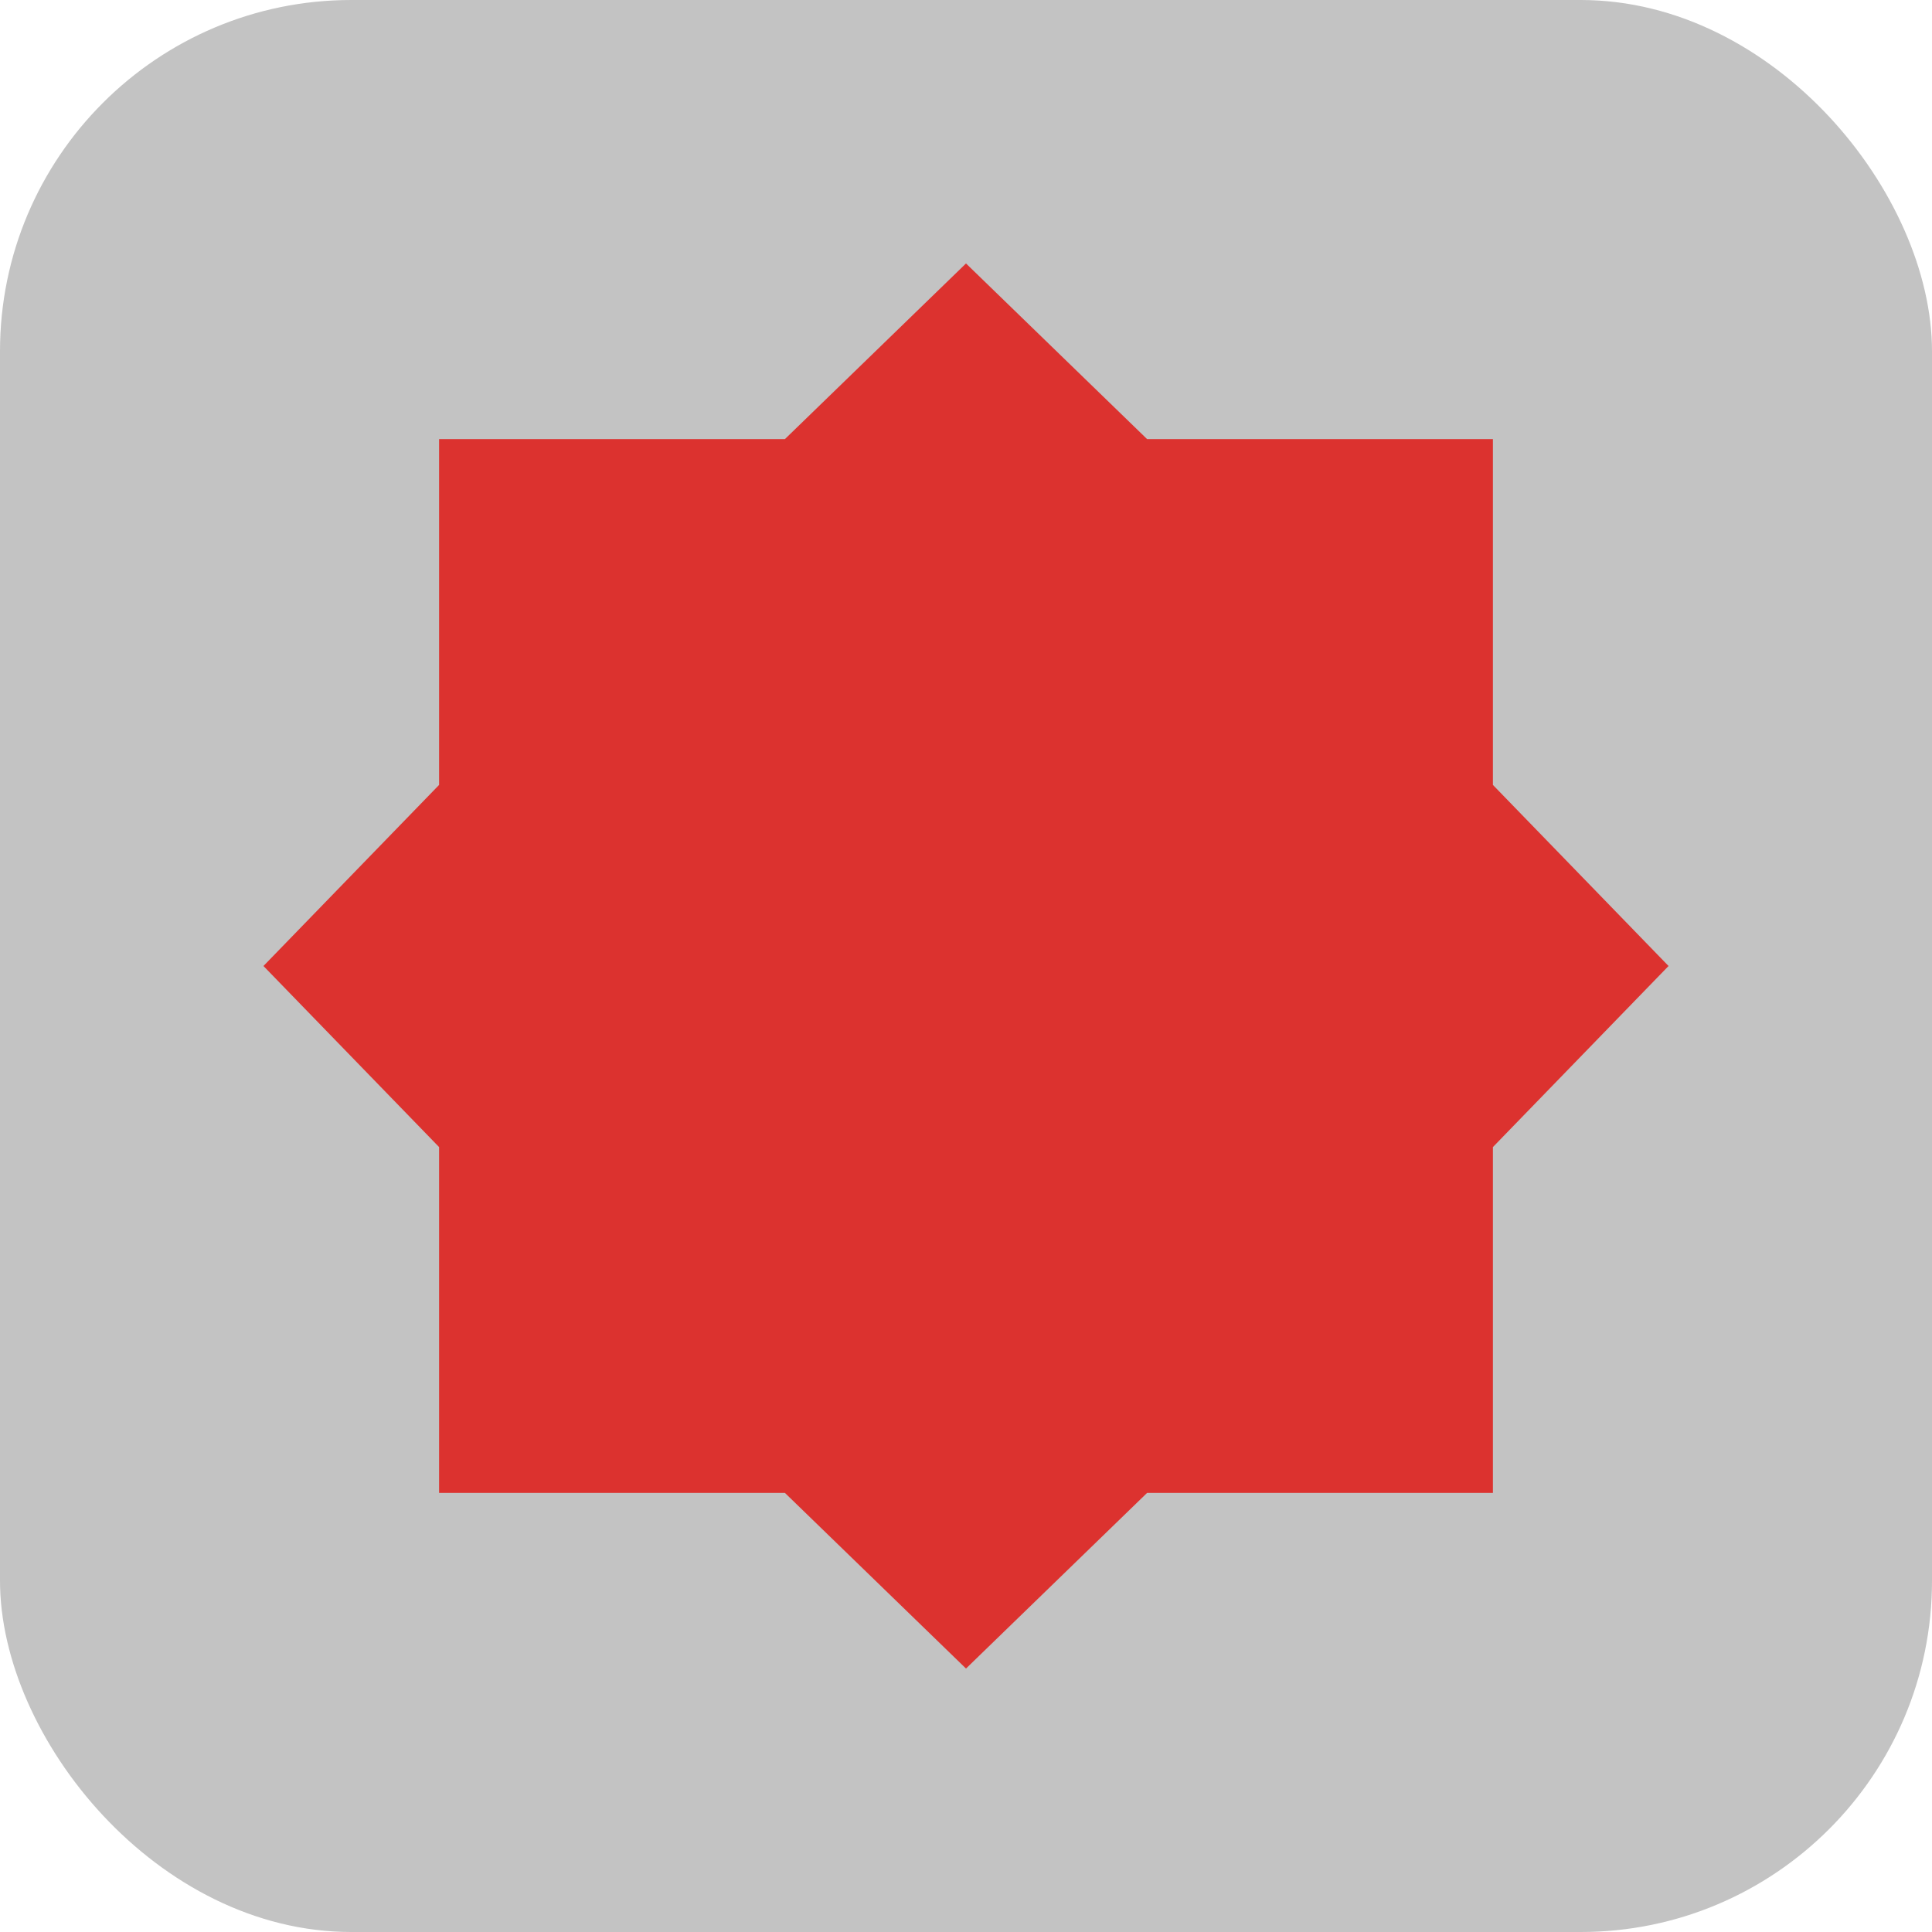
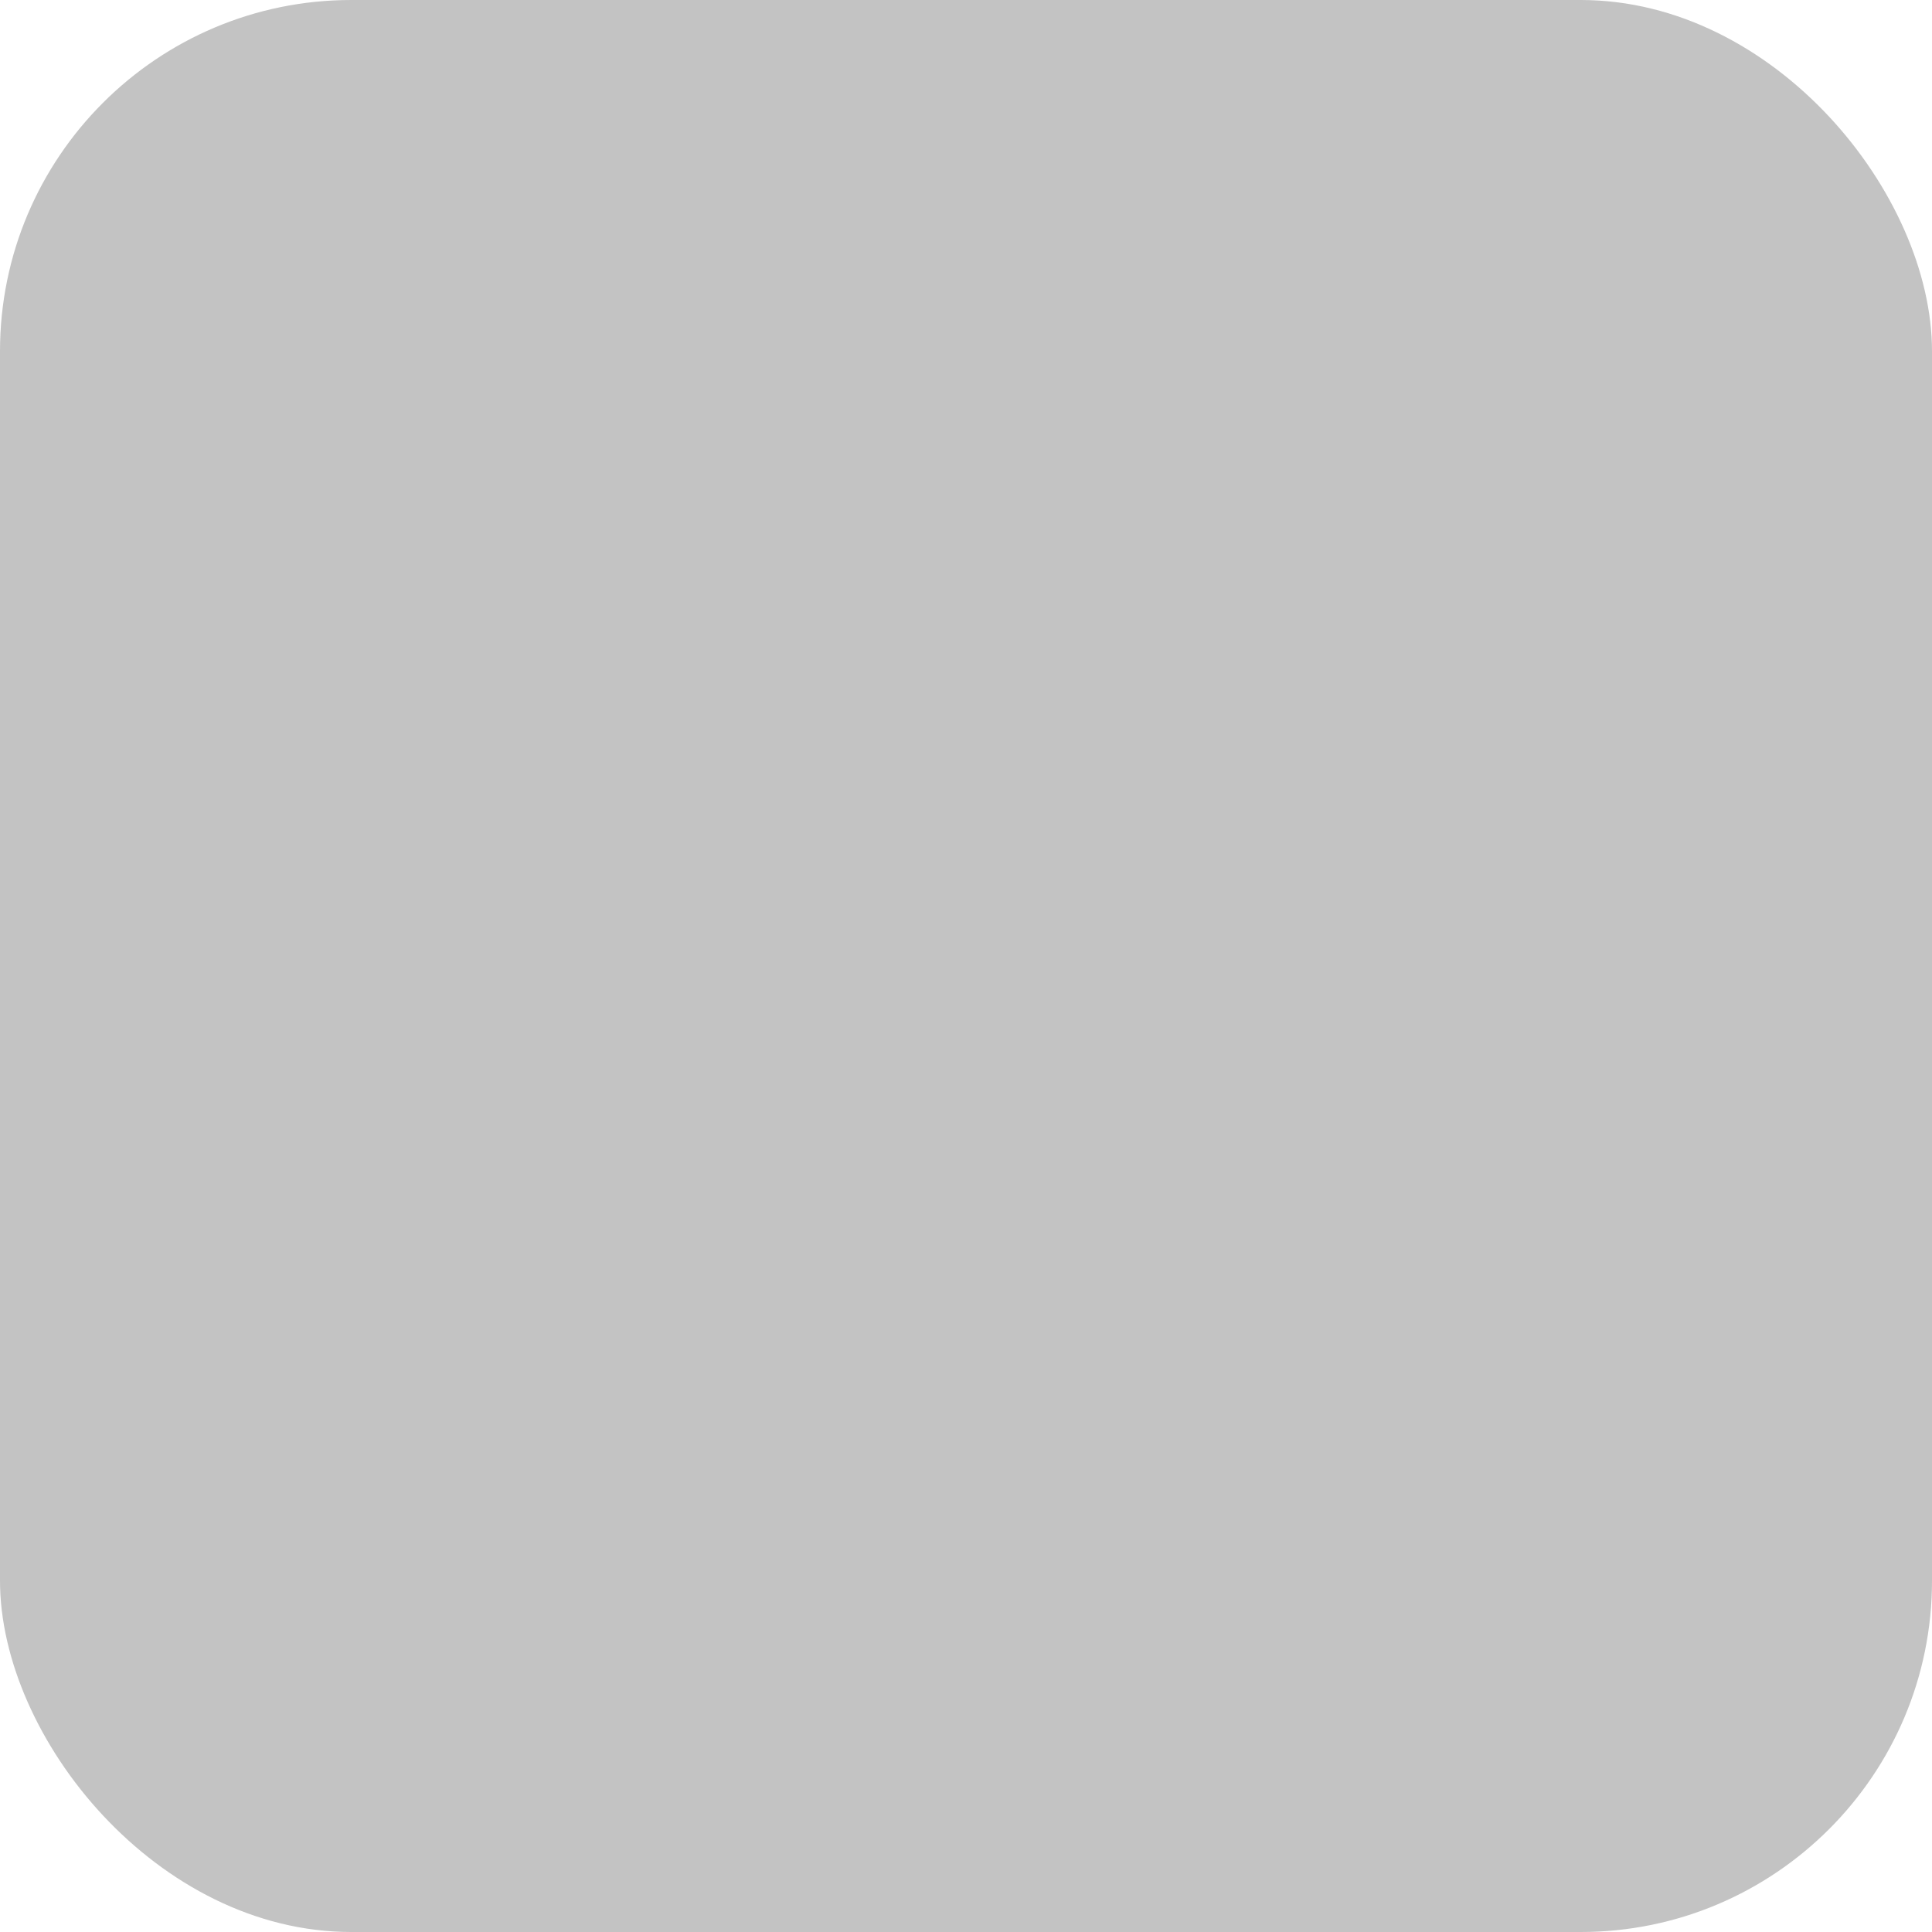
<svg xmlns="http://www.w3.org/2000/svg" width="22" height="22" version="1.1" viewBox="0 0 22 22">
  <rect width="22" height="22" ry="4" style="fill:#c3c3c3;paint-order:normal;stroke-width:1.375" />
-   <path d="M 11,3 8.938,5 H 5 V 8.938 L 3,11 5,13.062 V 17 H 8.938 L 11,19 13.062,17 H 17 V 13.062 L 19,11 17,8.938 V 5 h -3.938 z" style="fill:#dc322f;paint-order:normal;stroke-width:1.375" />
</svg>